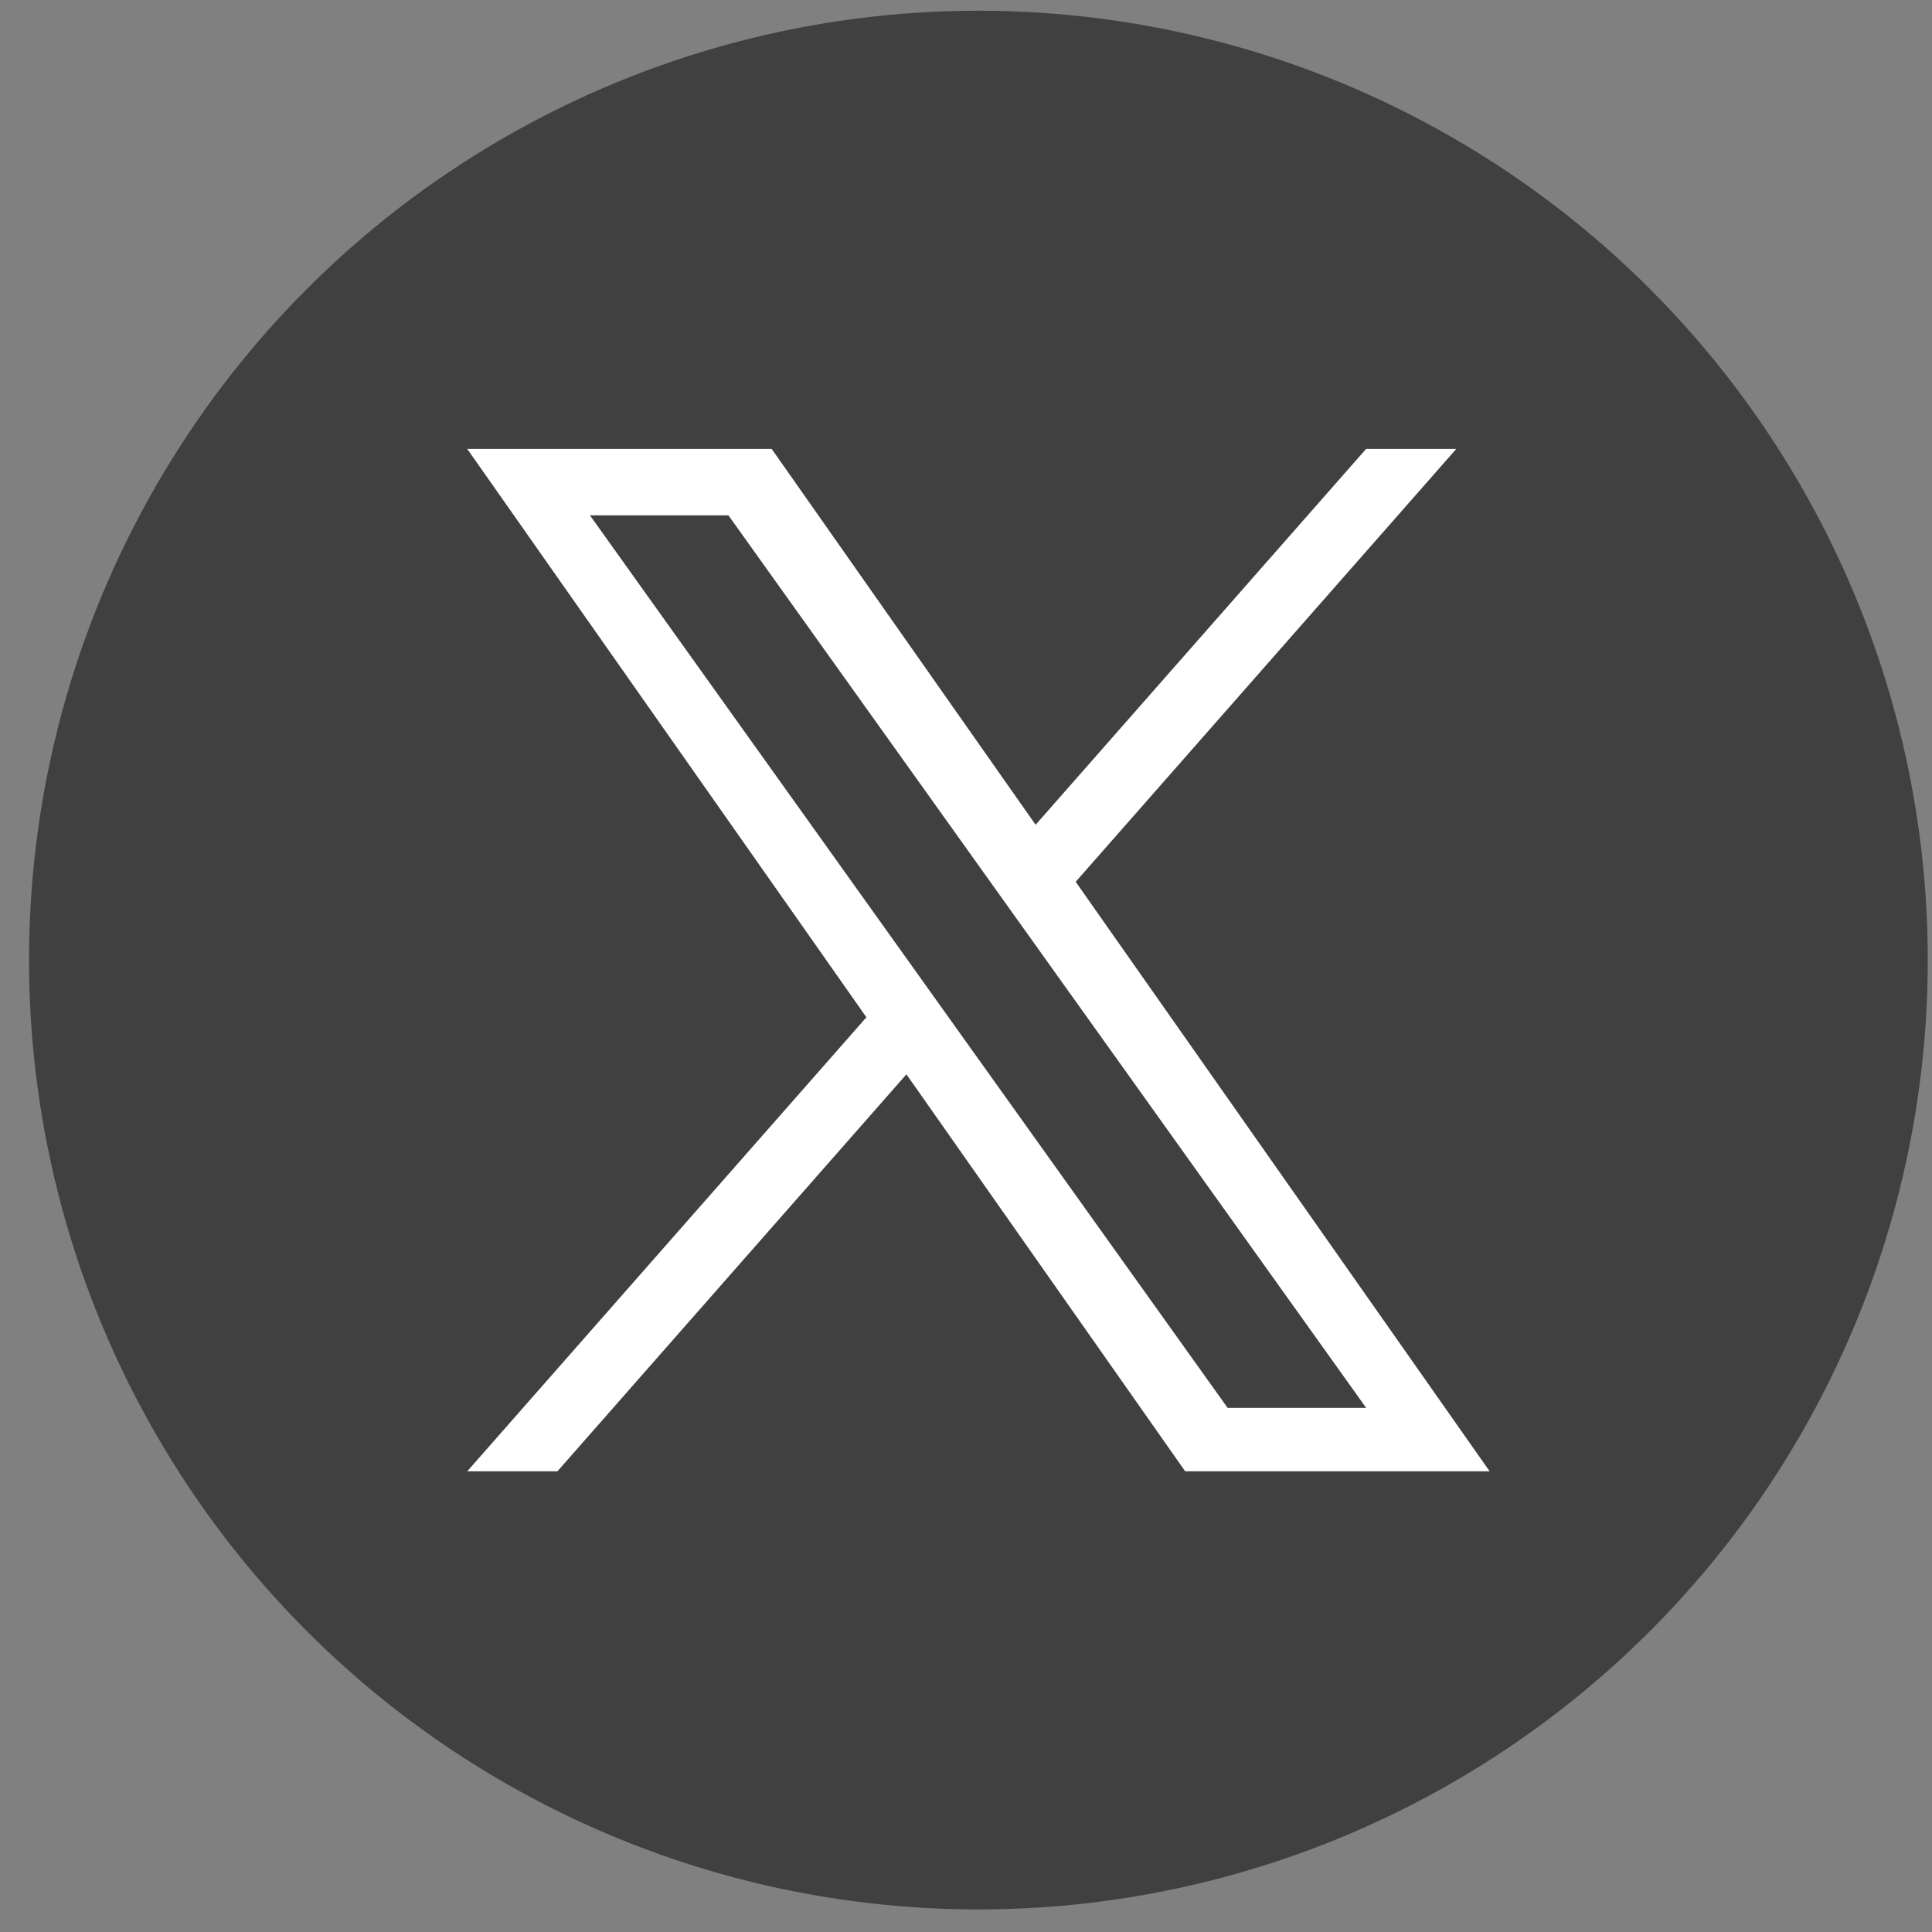
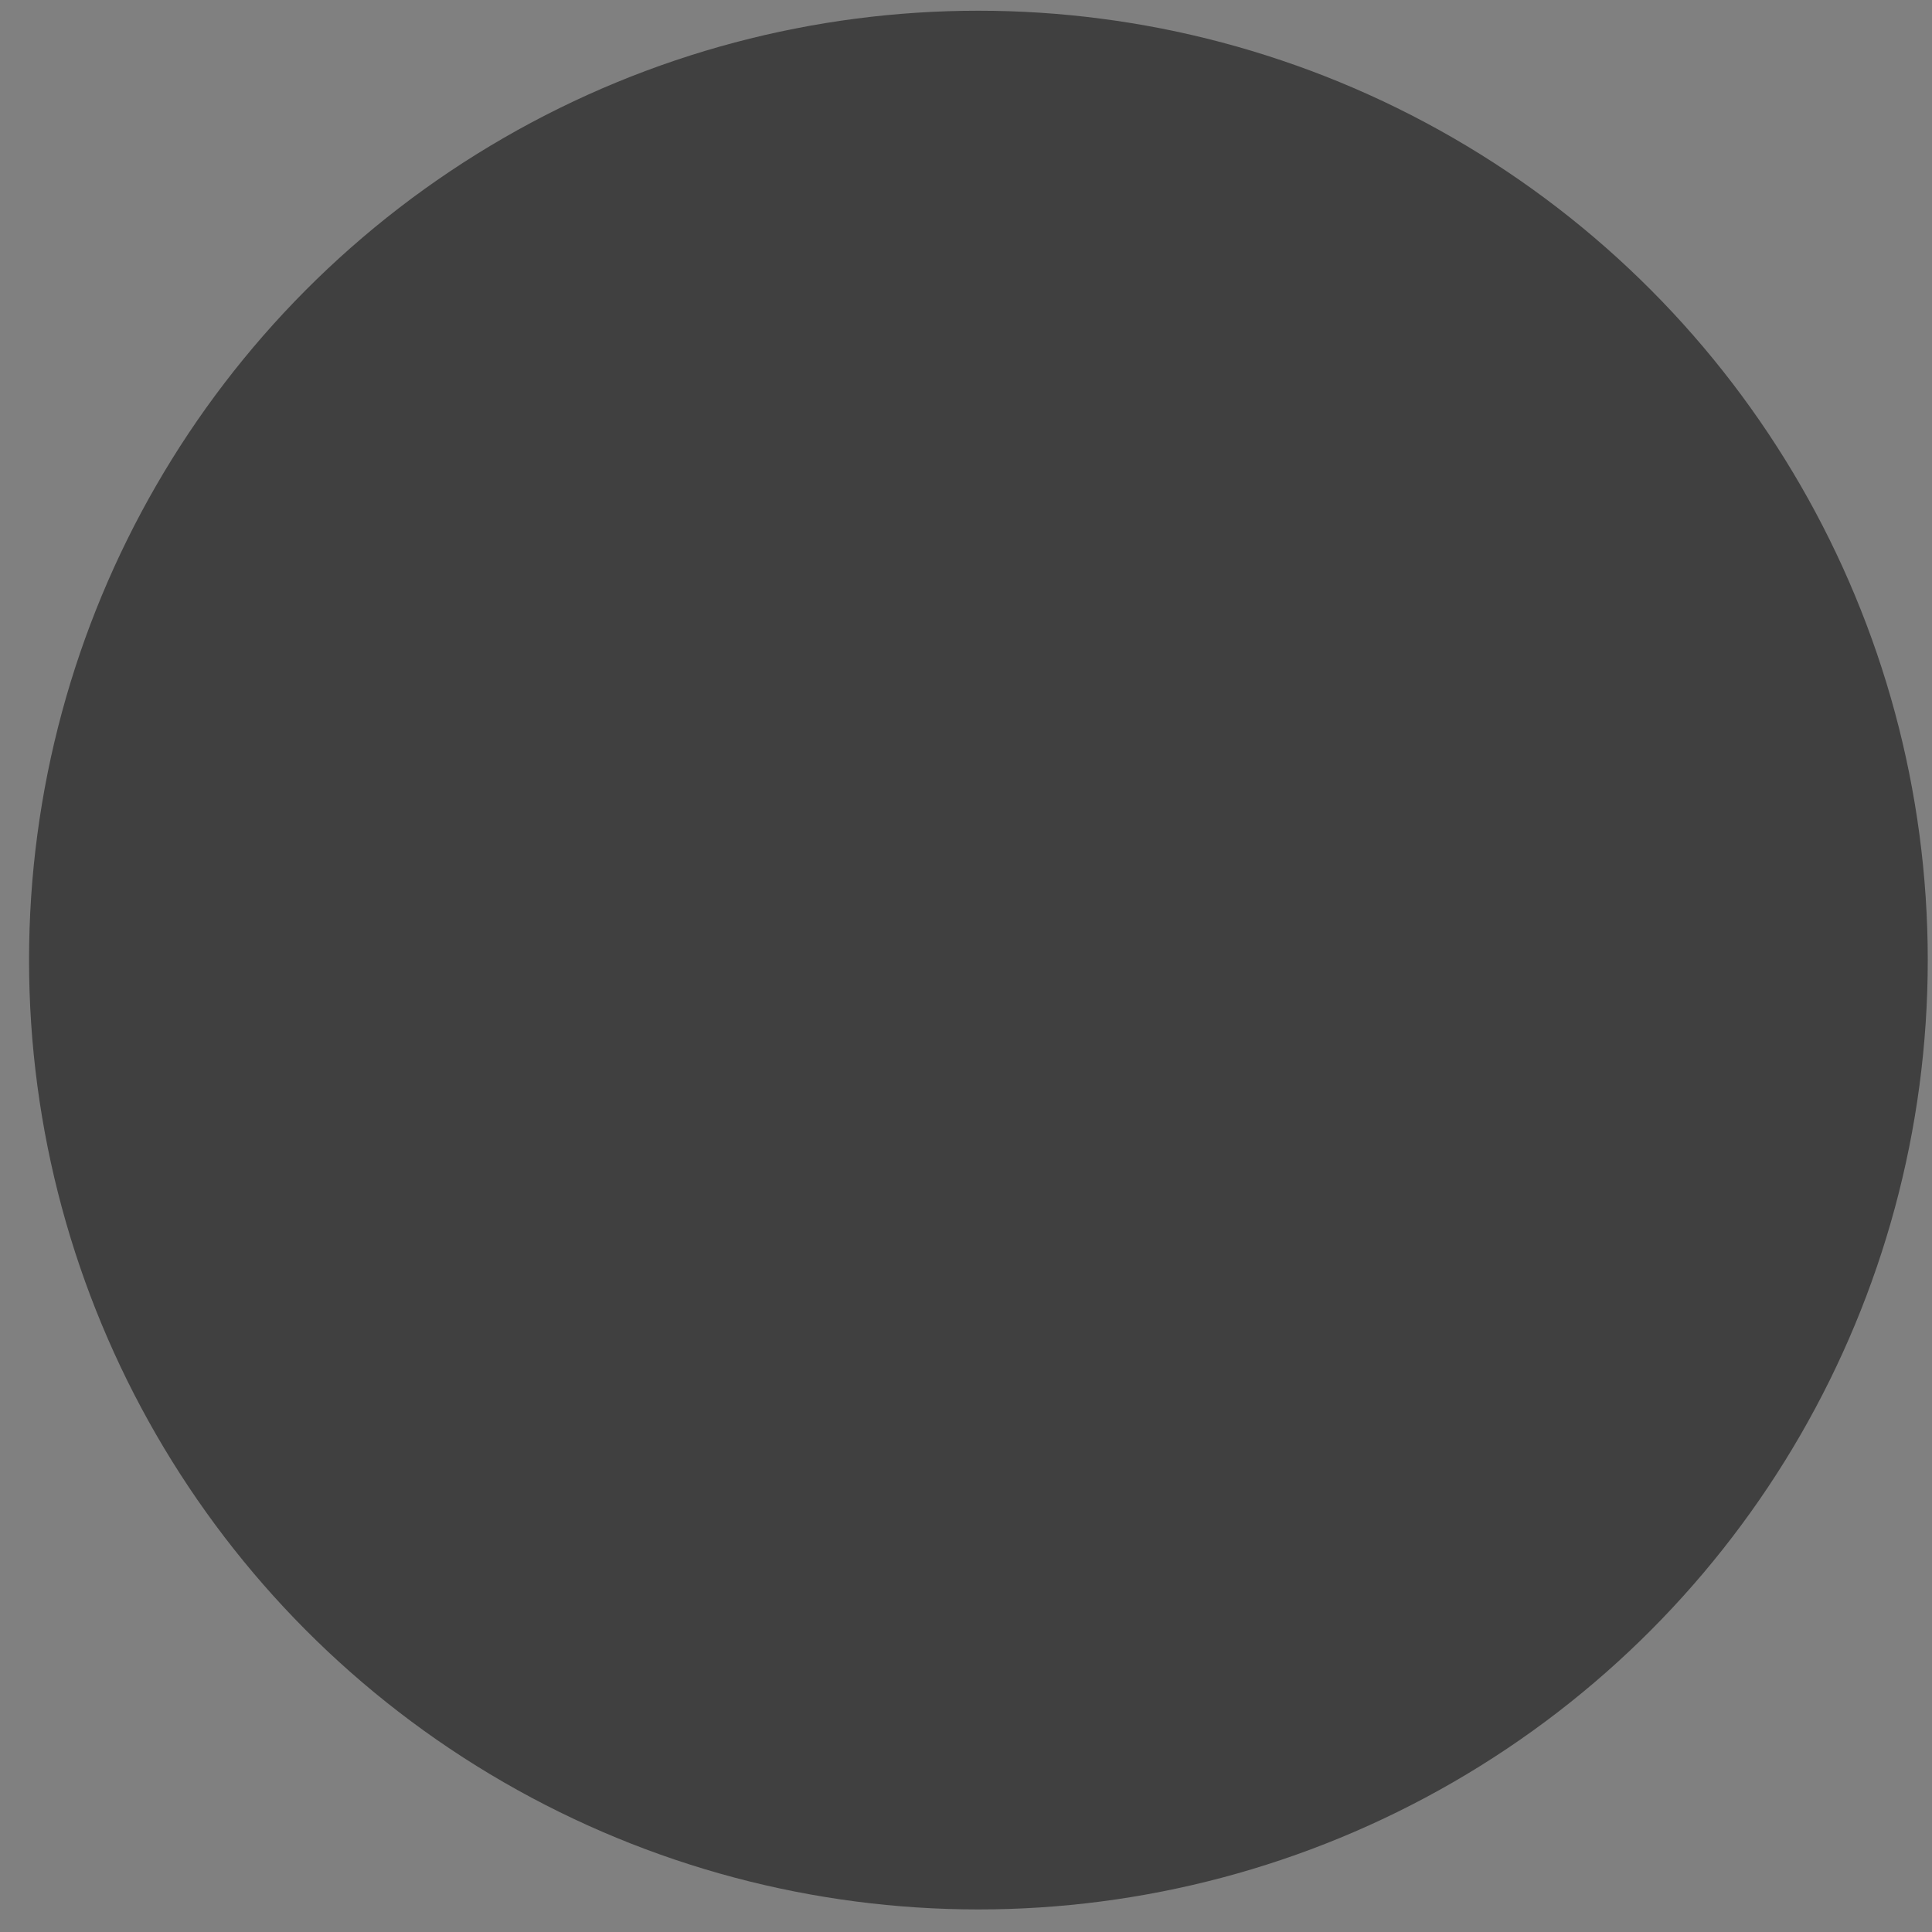
<svg xmlns="http://www.w3.org/2000/svg" width="31" height="31" viewBox="0 0 31 31" fill="none">
  <rect x="0" y="0" width="31" height="31" fill="#808080" stroke="none" />
  <circle cx="15.699" cy="15.405" r="15.233" fill="#404040" />
-   <path d="M17.26 14.149L23.367 7.203H21.92L16.617 13.234L12.382 7.203H7.497L13.902 16.323L7.497 23.608H8.944L14.544 17.238L19.017 23.608H23.902L17.26 14.149H17.26H17.26ZM15.278 16.404L14.629 15.495L9.466 8.269H11.688L15.855 14.101L16.504 15.009L21.921 22.59H19.698L15.278 16.404V16.403L15.278 16.404Z" fill="white" />
</svg>